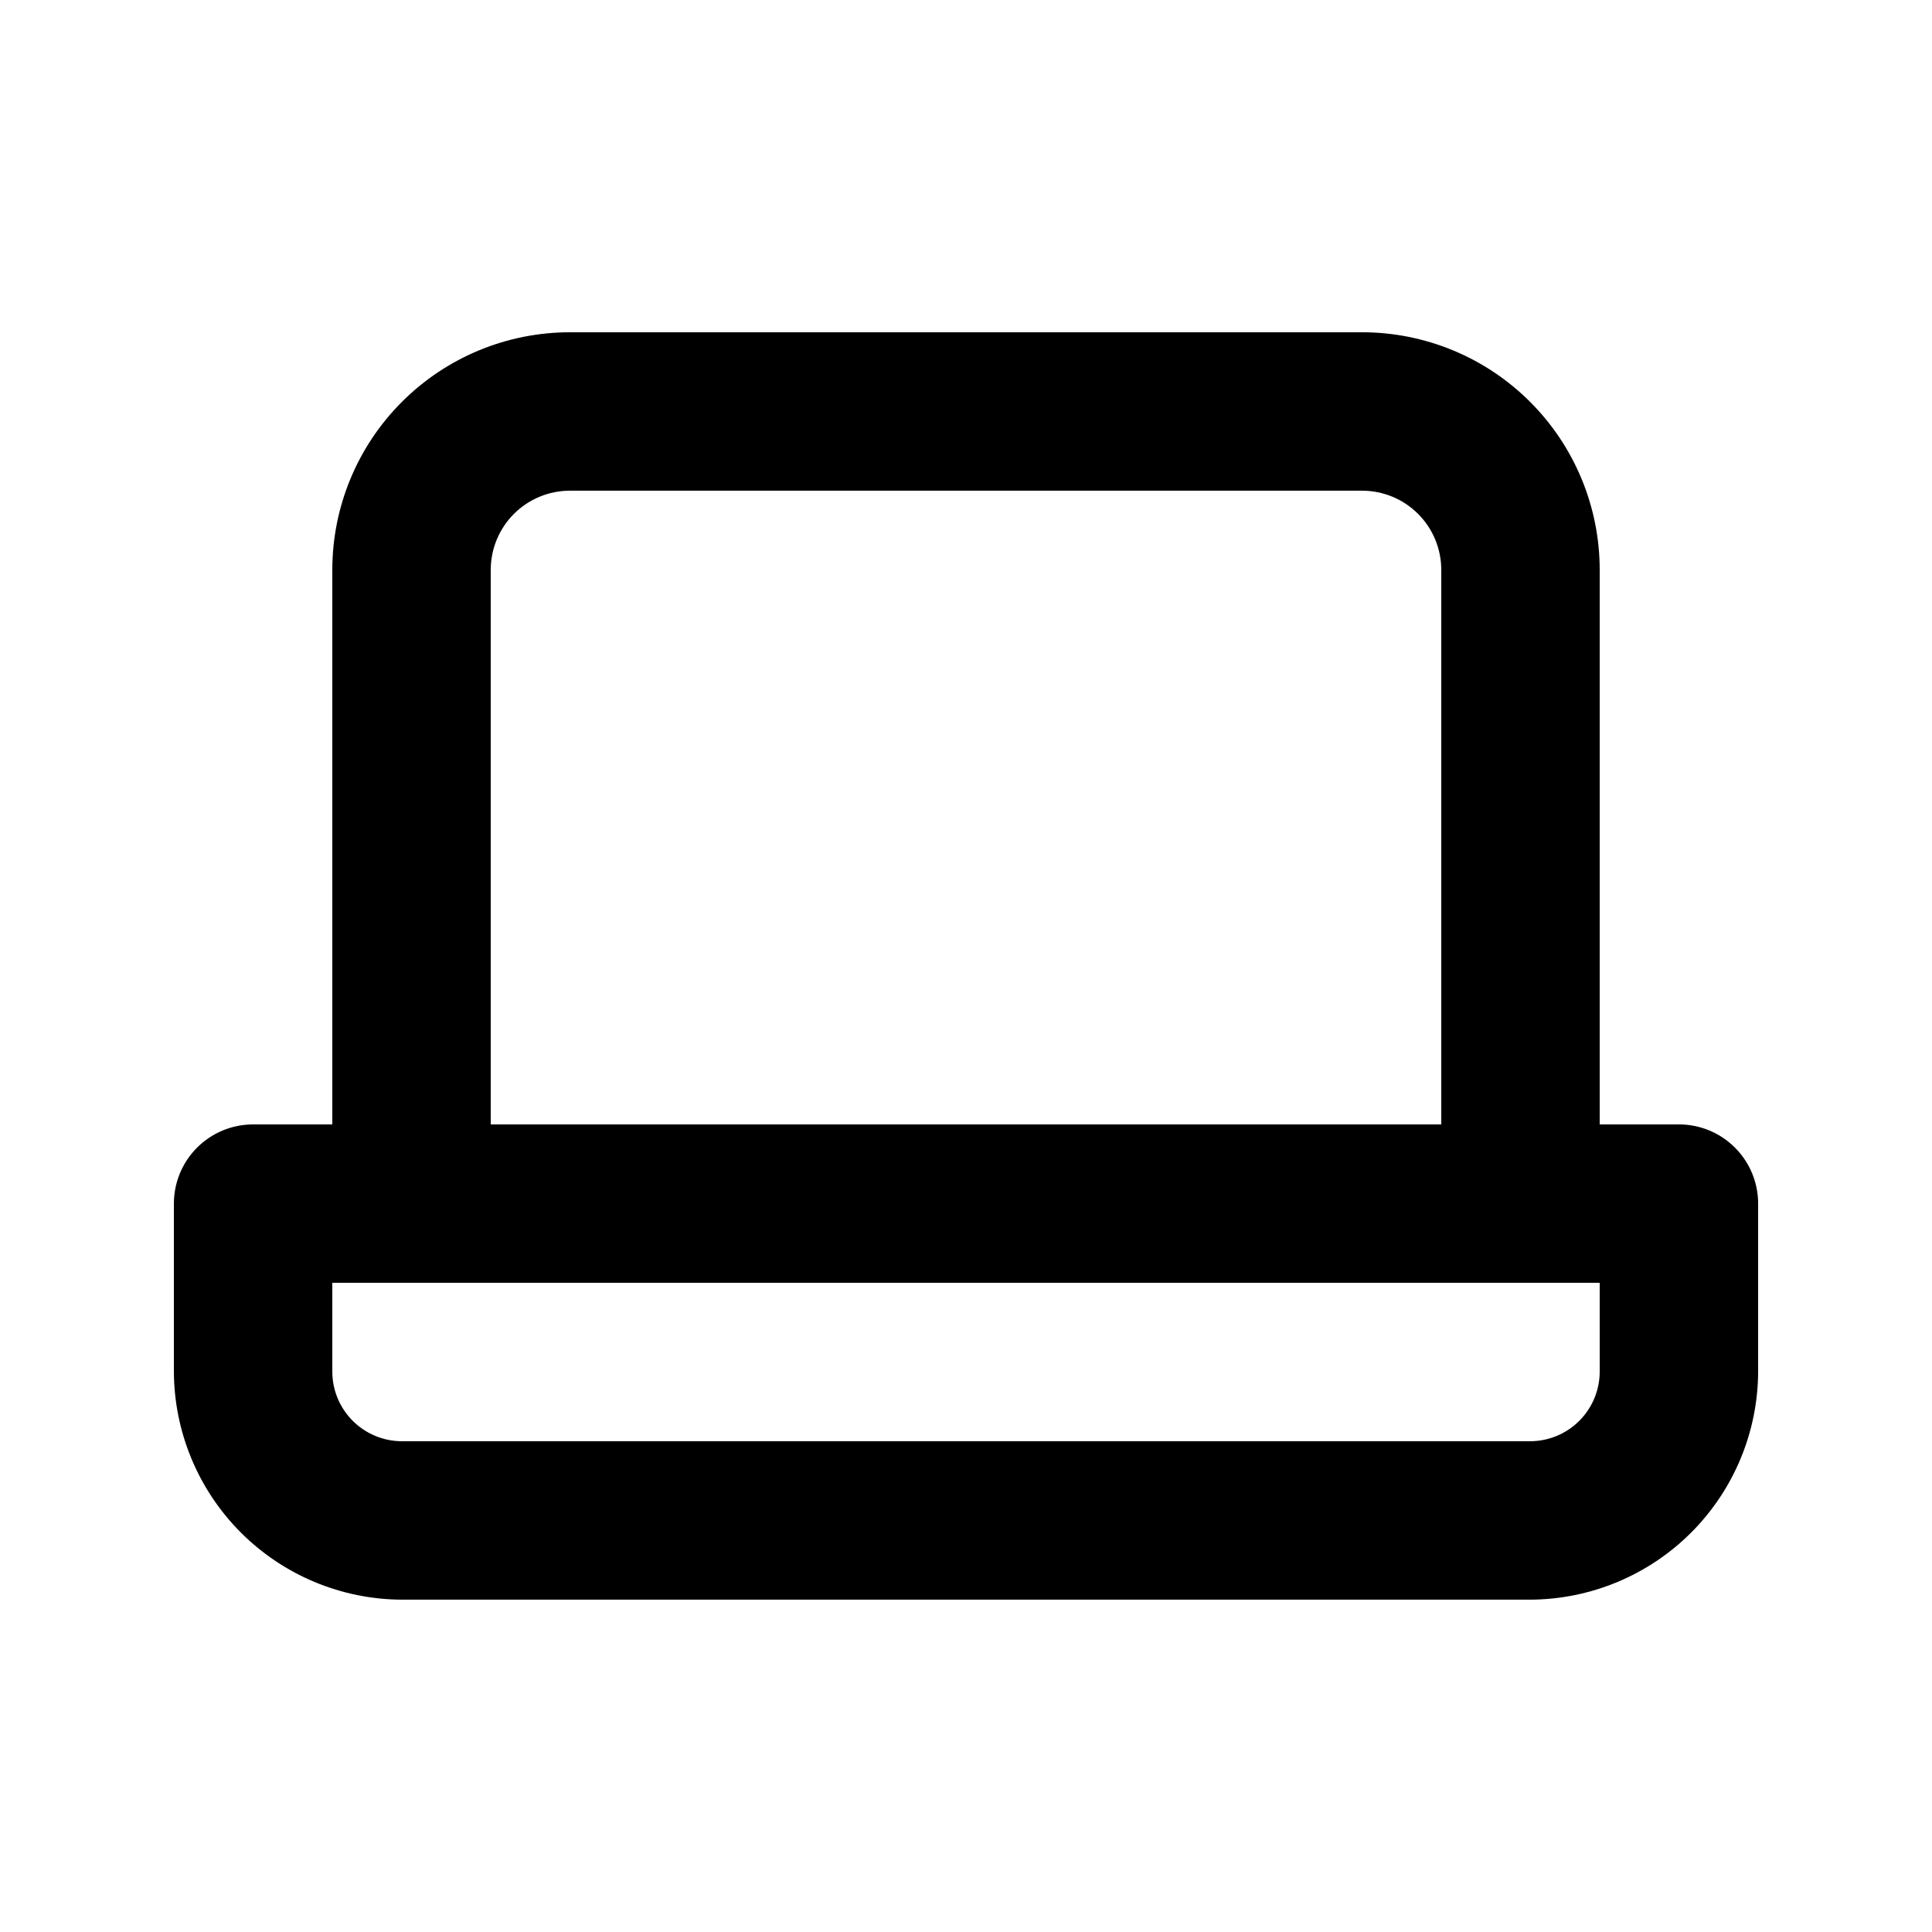
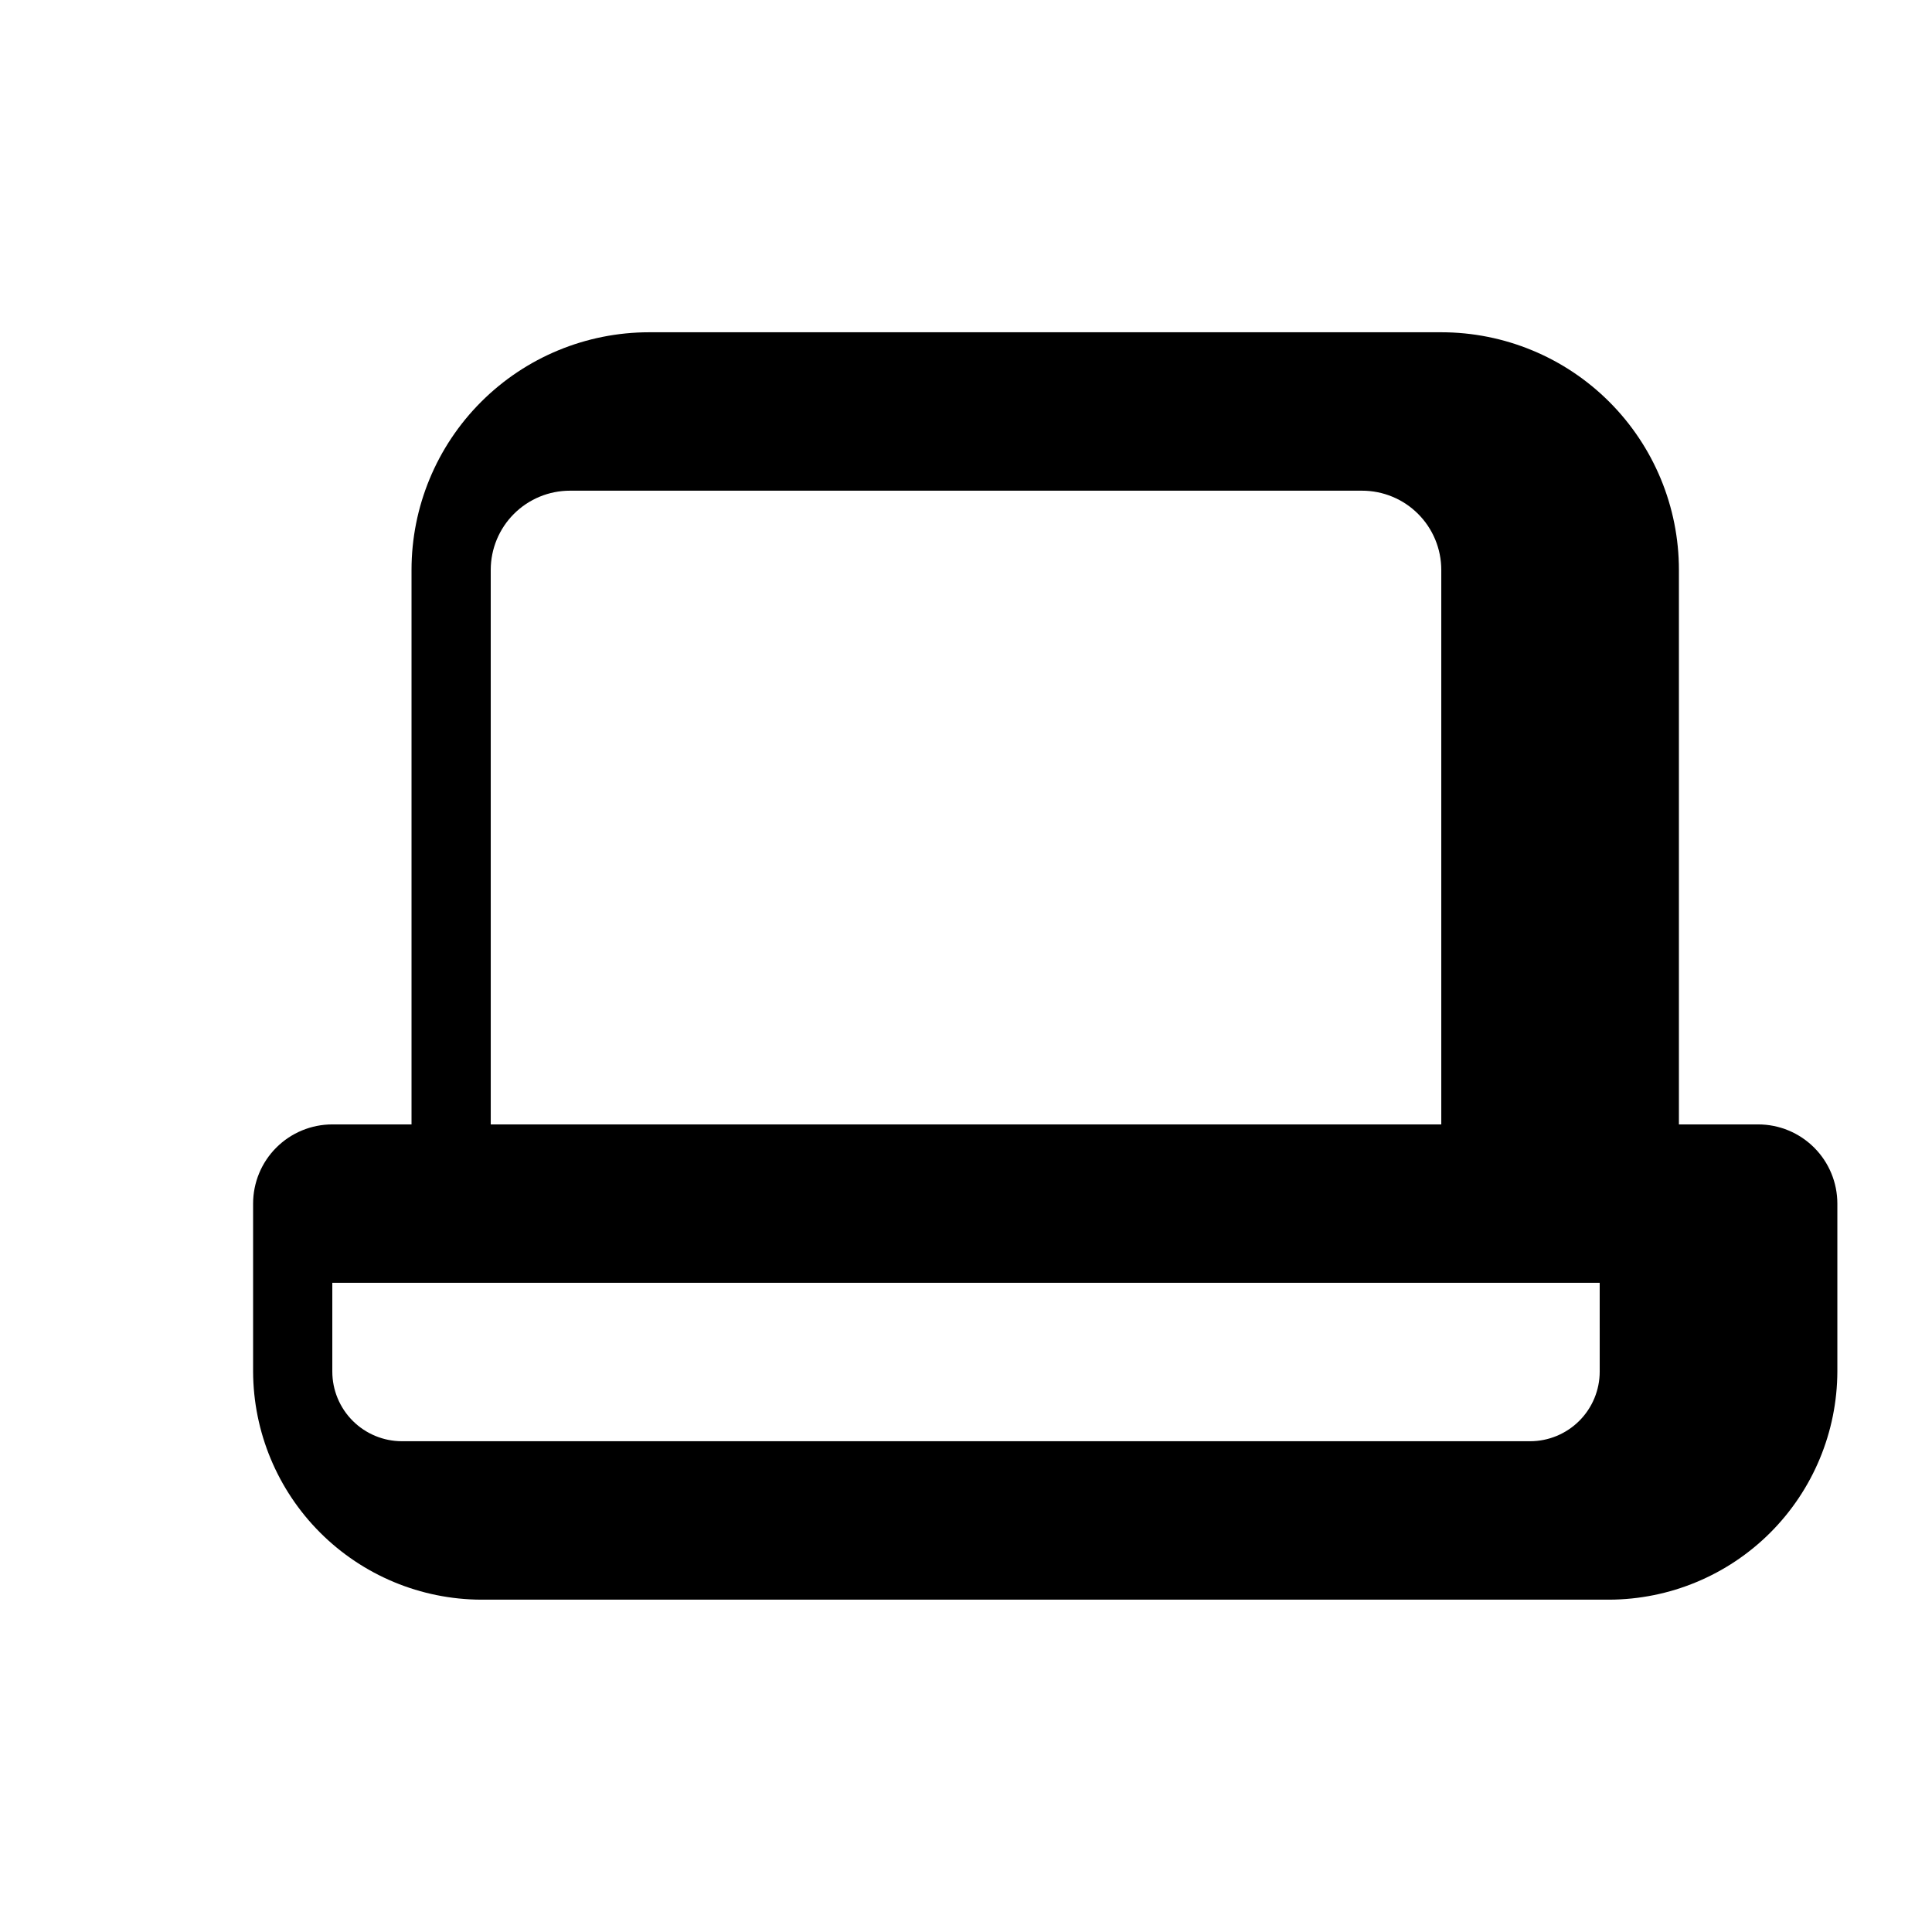
<svg xmlns="http://www.w3.org/2000/svg" fill="#000000" width="800px" height="800px" version="1.1" viewBox="144 144 512 512">
-   <path d="m588.93 441.98h-20.992v-146.95c0-16.703-6.633-32.723-18.445-44.531-11.809-11.812-27.828-18.445-44.531-18.445h-209.92c-16.703 0-32.723 6.633-44.531 18.445-11.812 11.809-18.445 27.828-18.445 44.531v146.95h-20.992c-5.566 0-10.906 2.211-14.844 6.148-3.938 3.934-6.148 9.273-6.148 14.844v44.504-0.004c0.055 16.02 6.441 31.363 17.77 42.691 11.324 11.324 26.672 17.711 42.688 17.766h298.93c16.02-0.055 31.363-6.441 42.691-17.766 11.324-11.328 17.711-26.672 17.766-42.691v-44.5c0-5.57-2.211-10.91-6.148-14.844-3.938-3.938-9.273-6.148-14.844-6.148zm-314.88-146.95c0-5.566 2.211-10.906 6.148-14.844s9.277-6.148 14.844-6.148h209.92c5.57 0 10.91 2.211 14.844 6.148 3.938 3.938 6.148 9.277 6.148 14.844v146.95h-251.9zm293.89 212.44c0 4.902-1.945 9.598-5.41 13.062-3.465 3.465-8.16 5.41-13.062 5.41h-298.93c-4.898 0-9.598-1.945-13.062-5.41-3.465-3.465-5.41-8.16-5.41-13.062v-23.512h335.87z" />
+   <path d="m588.93 441.98v-146.95c0-16.703-6.633-32.723-18.445-44.531-11.809-11.812-27.828-18.445-44.531-18.445h-209.92c-16.703 0-32.723 6.633-44.531 18.445-11.812 11.809-18.445 27.828-18.445 44.531v146.95h-20.992c-5.566 0-10.906 2.211-14.844 6.148-3.938 3.934-6.148 9.273-6.148 14.844v44.504-0.004c0.055 16.02 6.441 31.363 17.77 42.691 11.324 11.324 26.672 17.711 42.688 17.766h298.93c16.02-0.055 31.363-6.441 42.691-17.766 11.324-11.328 17.711-26.672 17.766-42.691v-44.5c0-5.57-2.211-10.91-6.148-14.844-3.938-3.938-9.273-6.148-14.844-6.148zm-314.88-146.95c0-5.566 2.211-10.906 6.148-14.844s9.277-6.148 14.844-6.148h209.92c5.57 0 10.91 2.211 14.844 6.148 3.938 3.938 6.148 9.277 6.148 14.844v146.95h-251.9zm293.89 212.44c0 4.902-1.945 9.598-5.41 13.062-3.465 3.465-8.16 5.41-13.062 5.41h-298.93c-4.898 0-9.598-1.945-13.062-5.41-3.465-3.465-5.41-8.16-5.41-13.062v-23.512h335.87z" />
</svg>